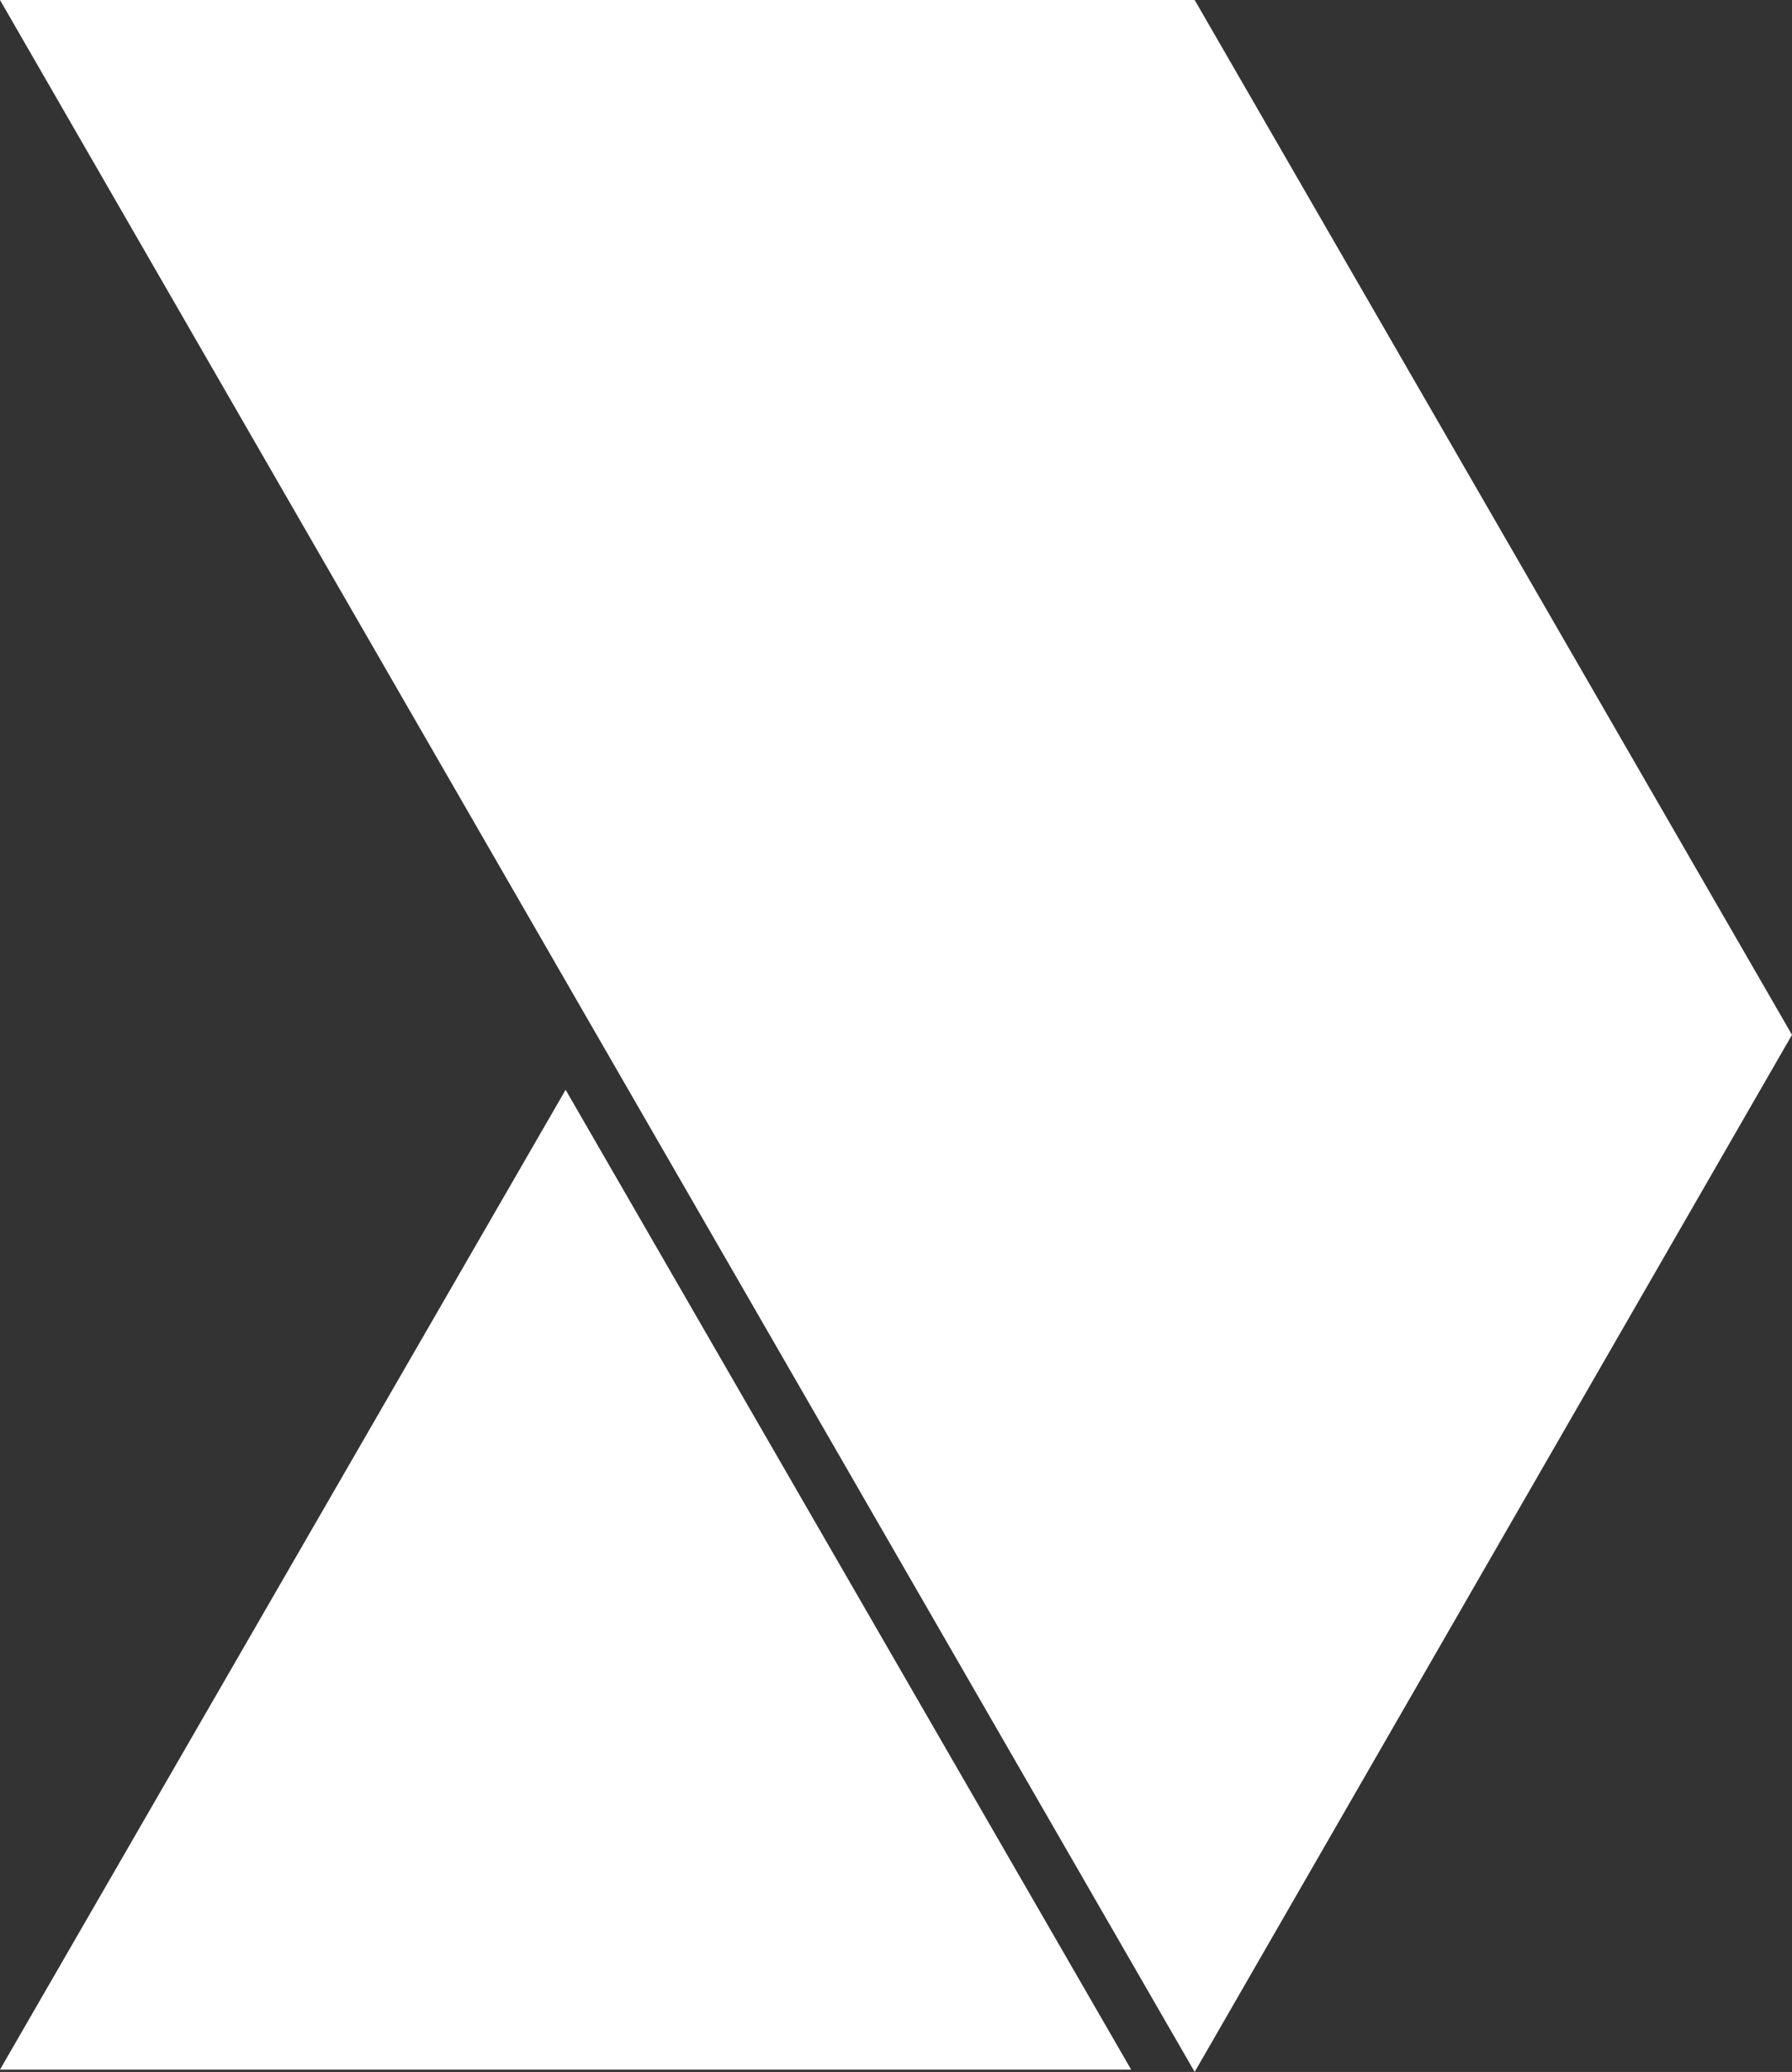
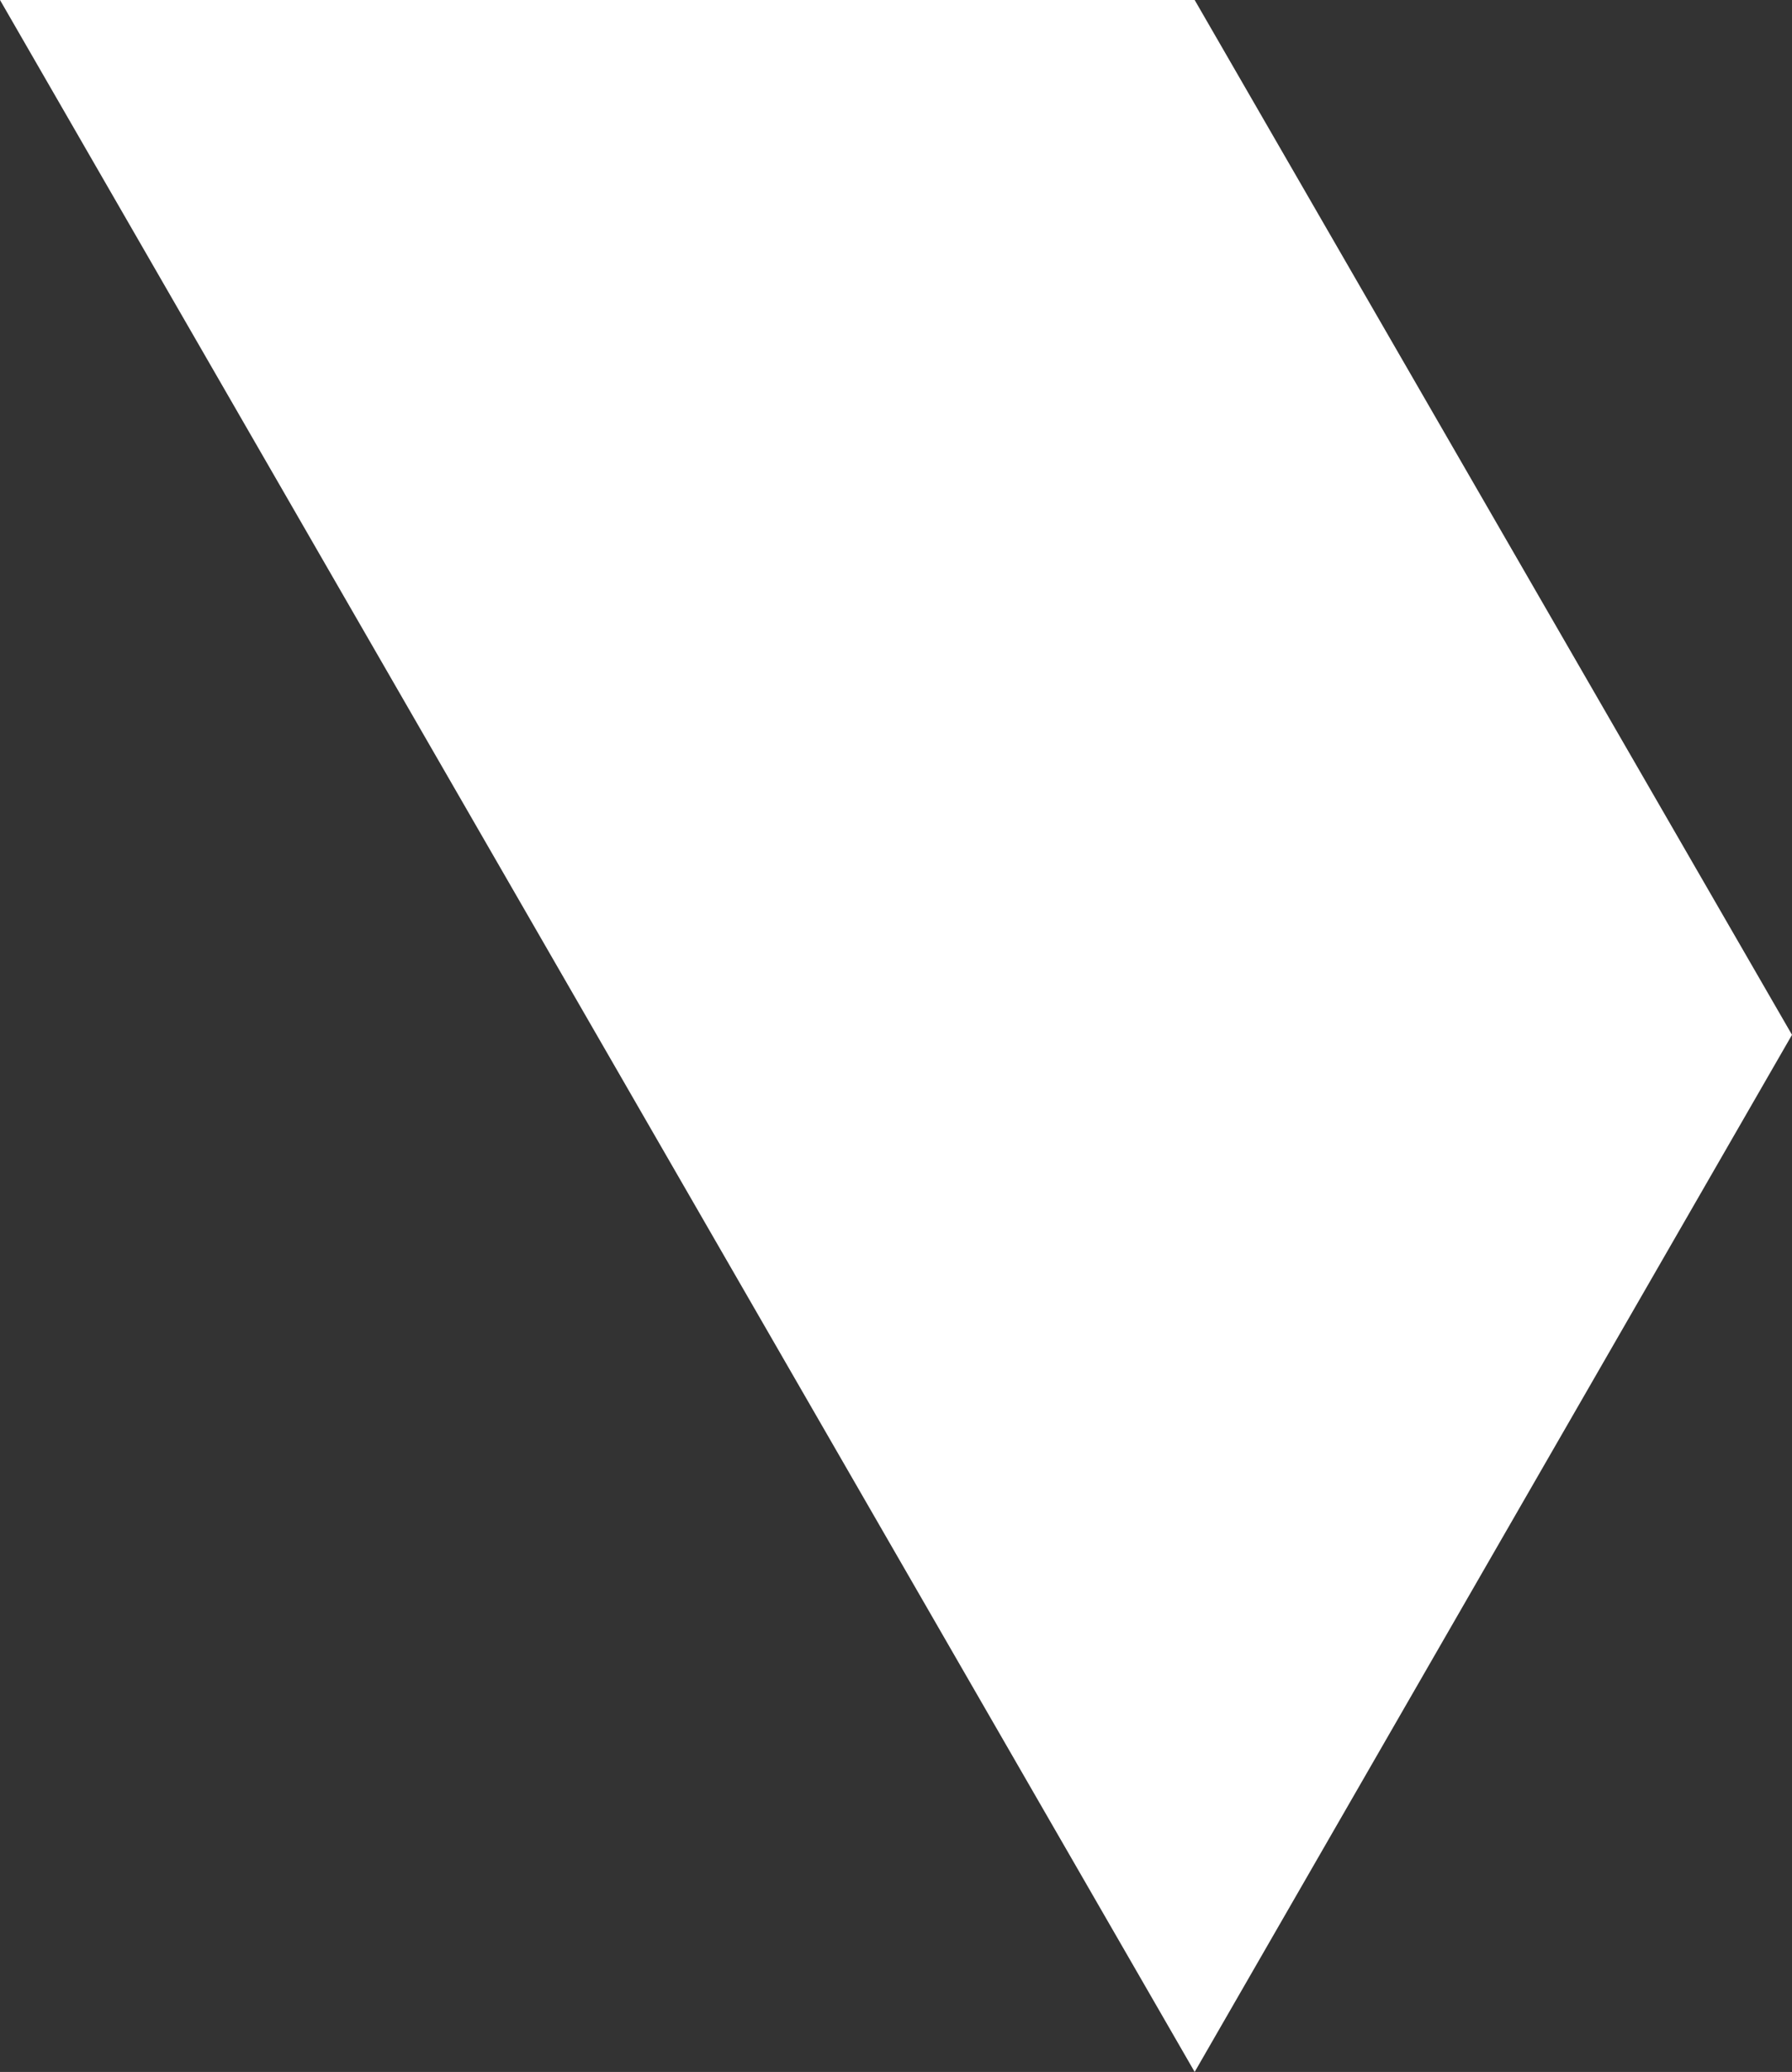
<svg xmlns="http://www.w3.org/2000/svg" id="Camada_1" version="1.1" viewBox="0 0 221.46 256">
  <rect x="0" y="0" width="221.46" height="256" fill="#333333" stroke="none" />
  <defs>
    <style>
      .st0 {
        fill: #fff;
        fill-rule: evenodd;
      }
    </style>
  </defs>
  <polygon class="st0" points="0 0 147.64 256 221.46 127.86 147.64 0 0 0" />
-   <polygon class="st0" points="69.9 134.65 0 255.71 139.79 255.71 69.9 134.65" />
</svg>